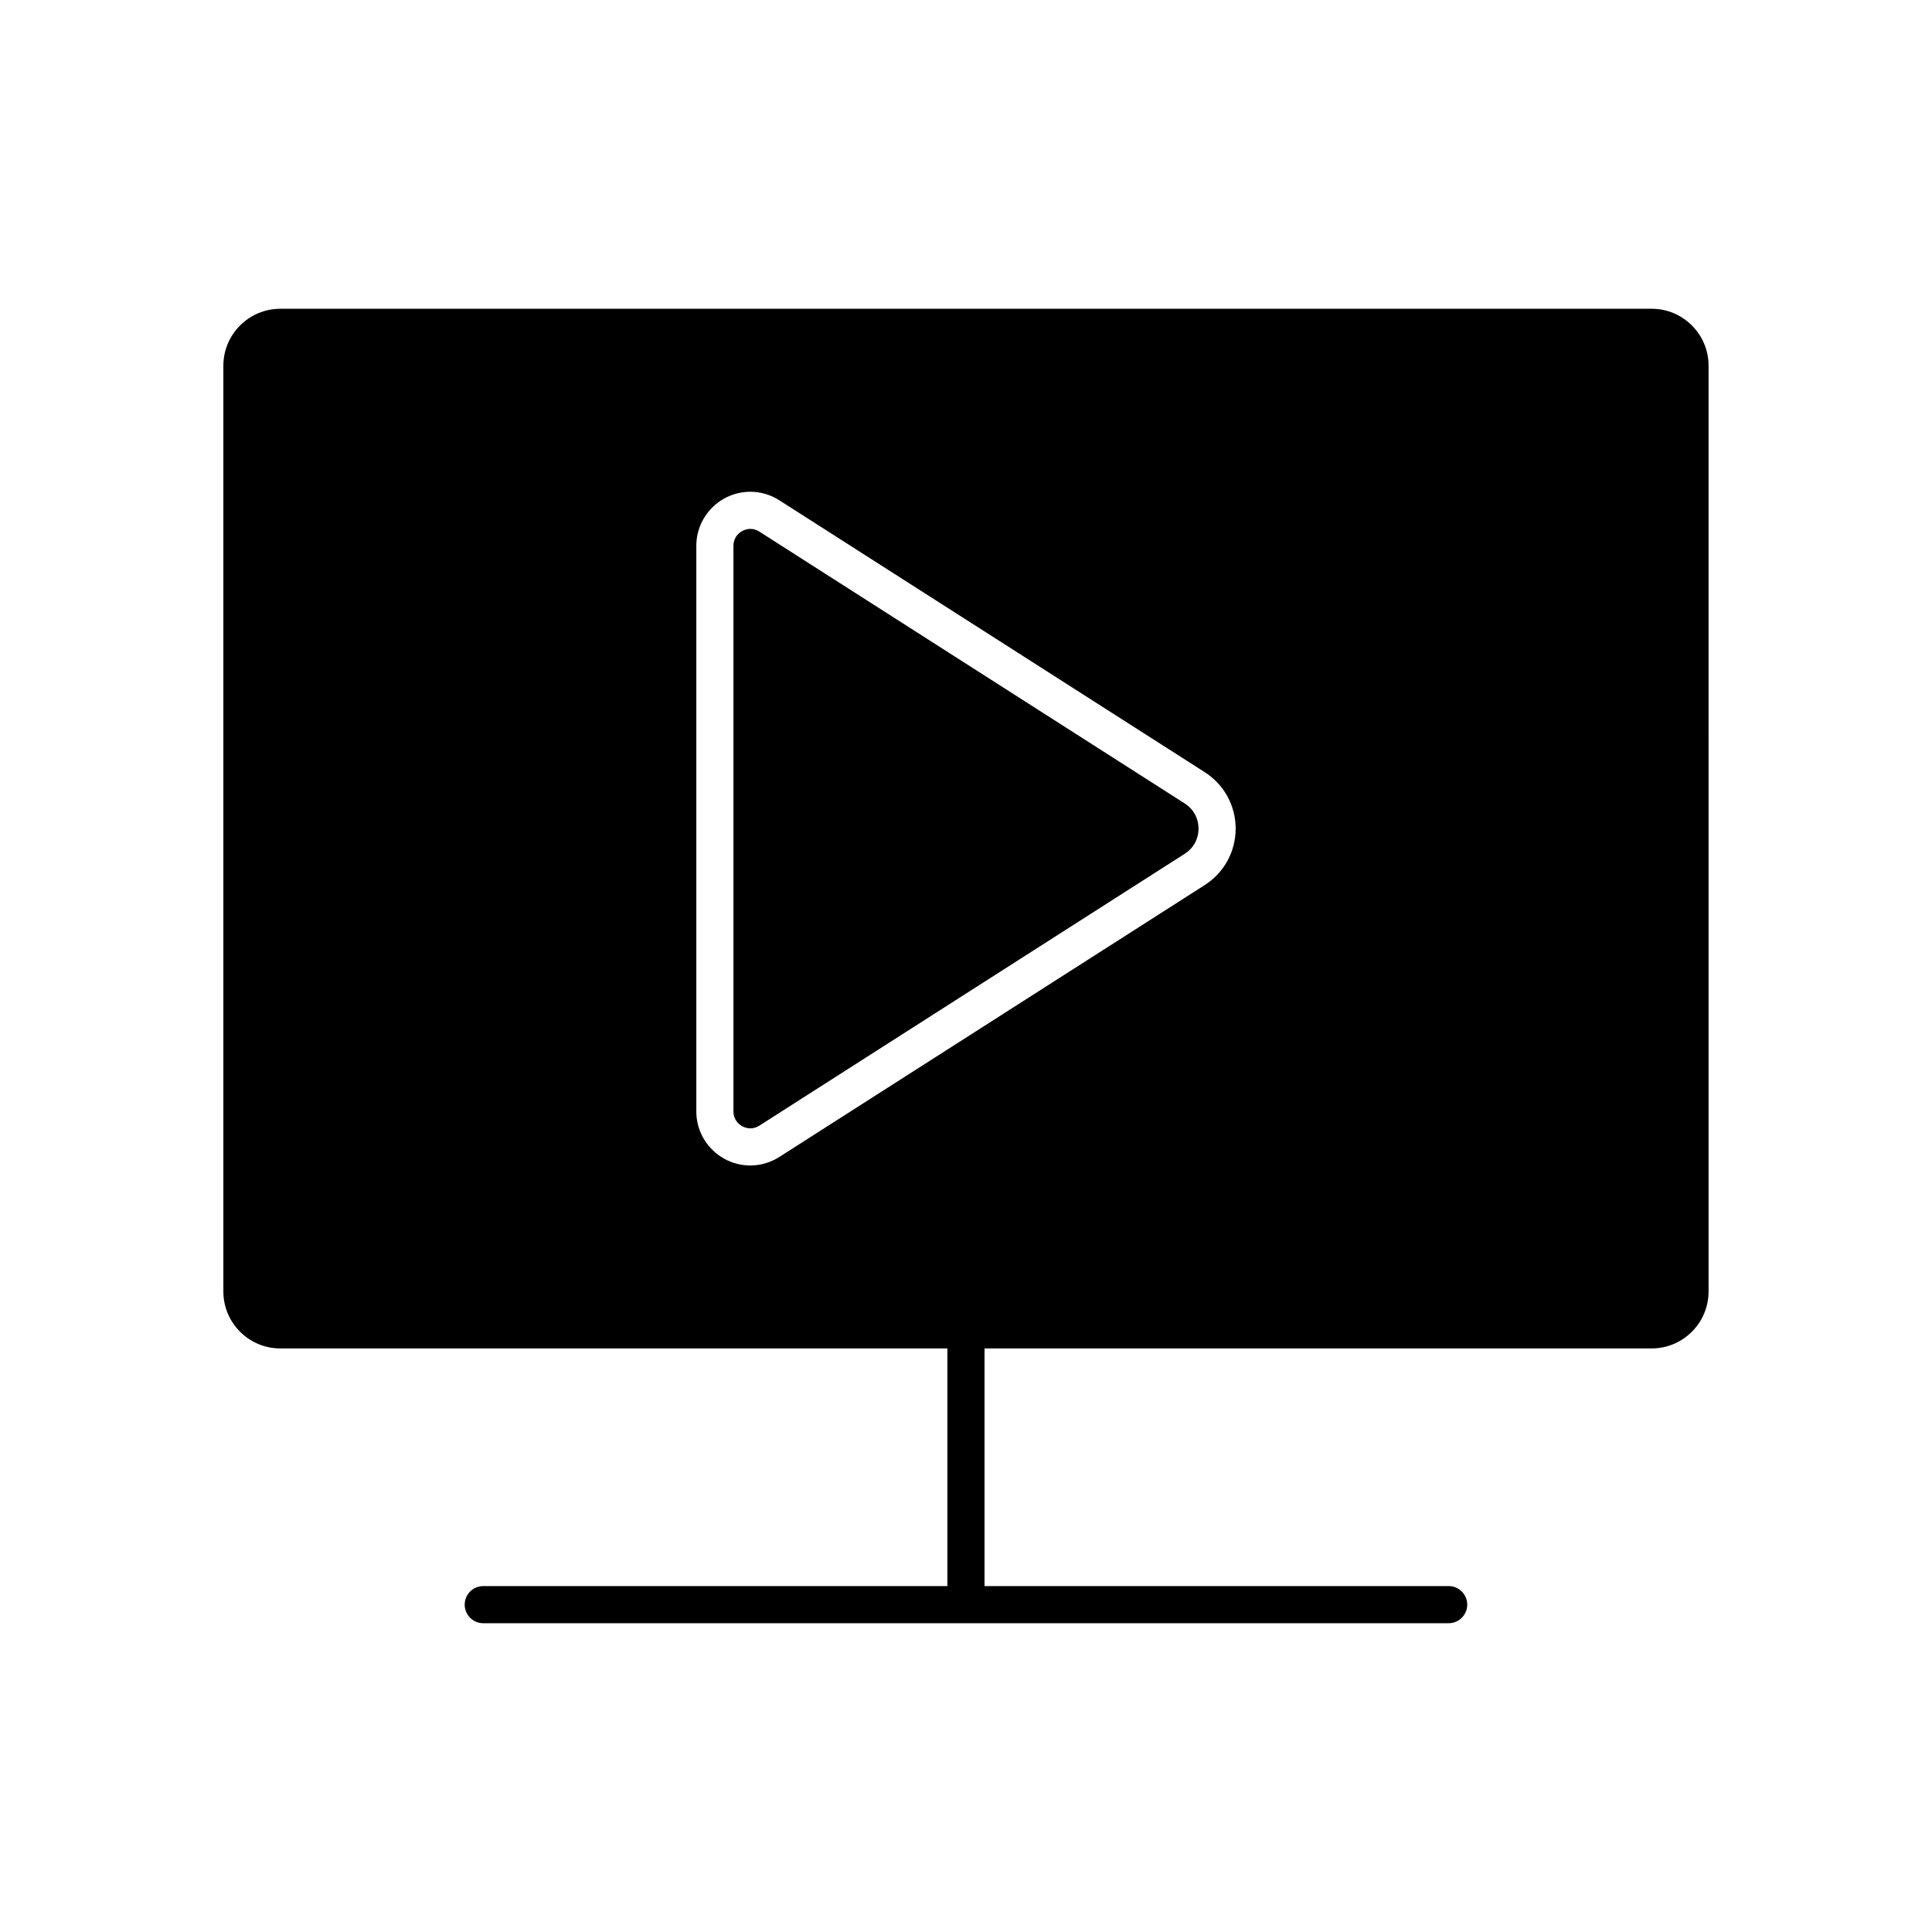
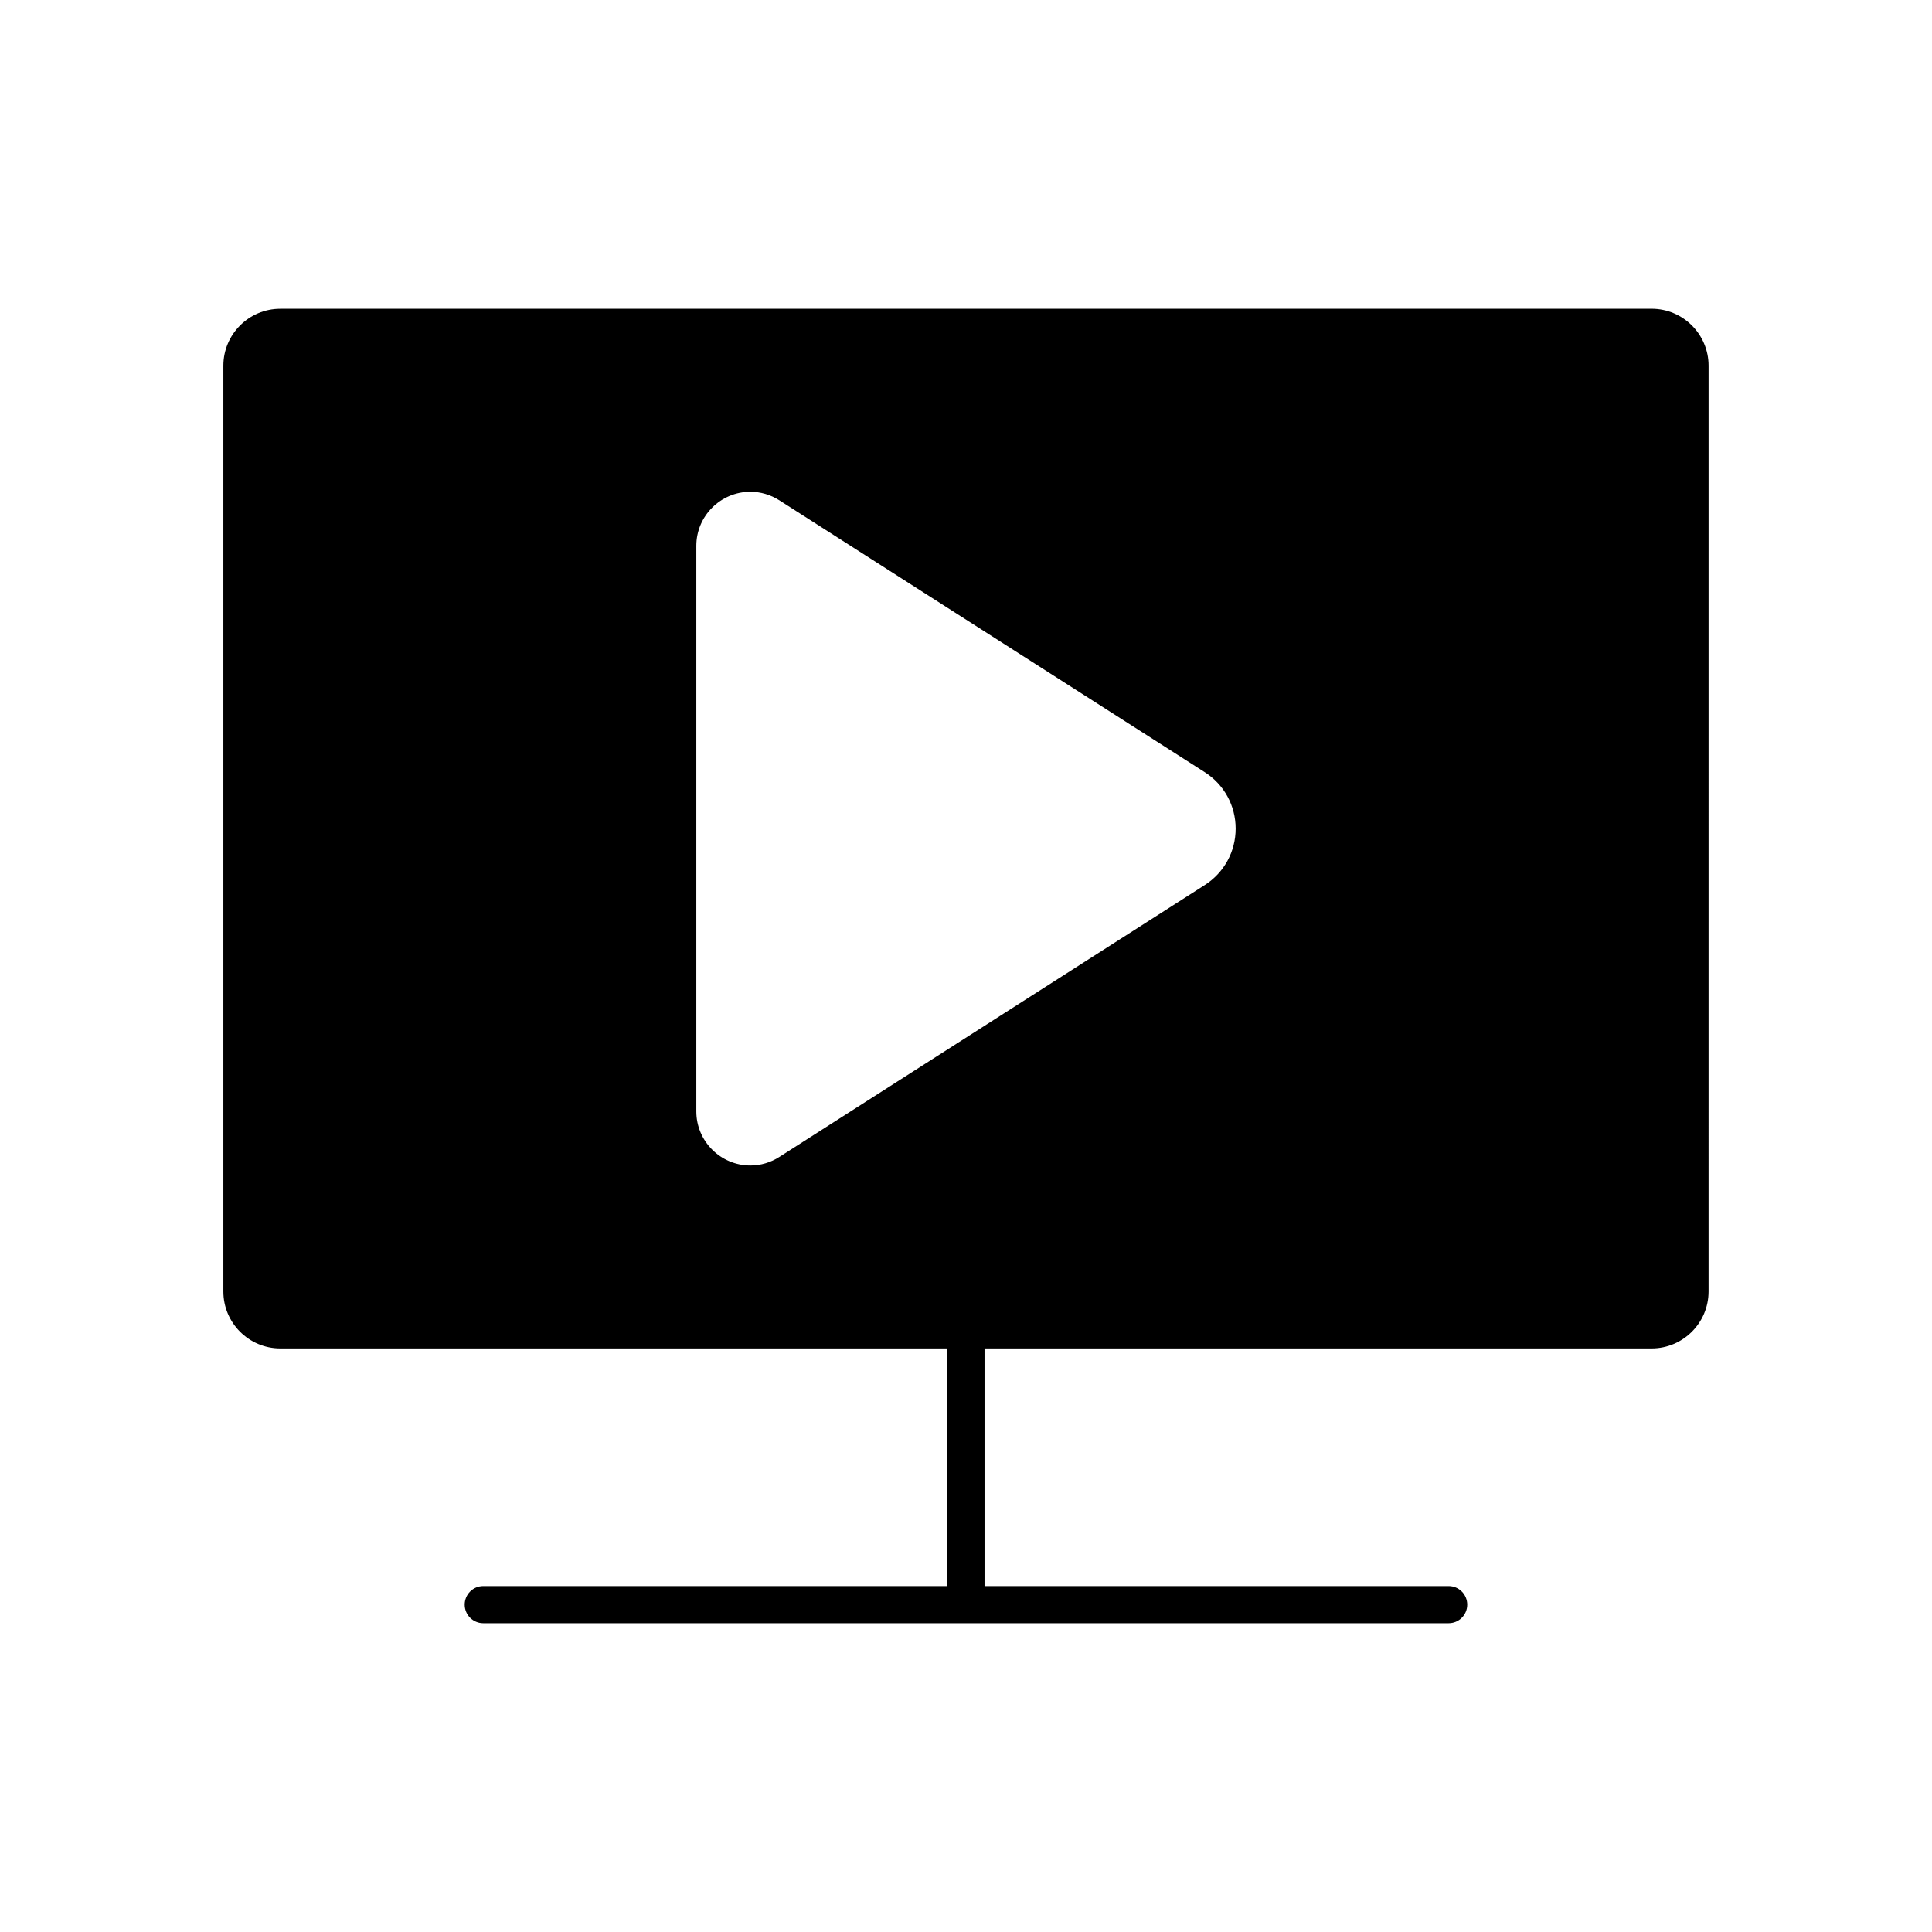
<svg xmlns="http://www.w3.org/2000/svg" fill="#000000" width="800px" height="800px" version="1.1" viewBox="144 144 512 512">
  <g>
-     <path d="m457.97 356.93-112.73-72.047c-0.746-0.477-1.547-0.719-2.383-0.719-2.156 0-4.488 1.715-4.488 4.481v149.9c0 2.766 2.328 4.481 4.488 4.481 0.836 0 1.637-0.242 2.383-0.719l112.73-72.047c2.32-1.484 3.648-3.914 3.648-6.664s-1.328-5.184-3.648-6.664z" />
    <path d="m581.71 225.83h-363.43c-8.32 0-15.086 6.769-15.086 15.09v245.34c0 8.32 6.766 15.09 15.086 15.09h176.79v62.977h-123c-2.719 0-4.922 2.203-4.922 4.922s2.203 4.922 4.922 4.922h255.84c2.719 0 4.922-2.203 4.922-4.922s-2.203-4.922-4.922-4.922h-123v-62.977h176.79c8.32 0 15.086-6.769 15.086-15.086l0.004-245.35c0-8.32-6.769-15.09-15.09-15.09zm-118.44 152.72-112.73 72.047c-2.32 1.484-4.977 2.266-7.68 2.266-7.898 0-14.328-6.422-14.328-14.32v-149.9c0-7.894 6.426-14.32 14.328-14.32 2.703 0 5.359 0.785 7.68 2.266l112.73 72.047c5.129 3.277 8.191 8.871 8.191 14.957-0.004 6.086-3.062 11.68-8.191 14.957z" />
  </g>
</svg>